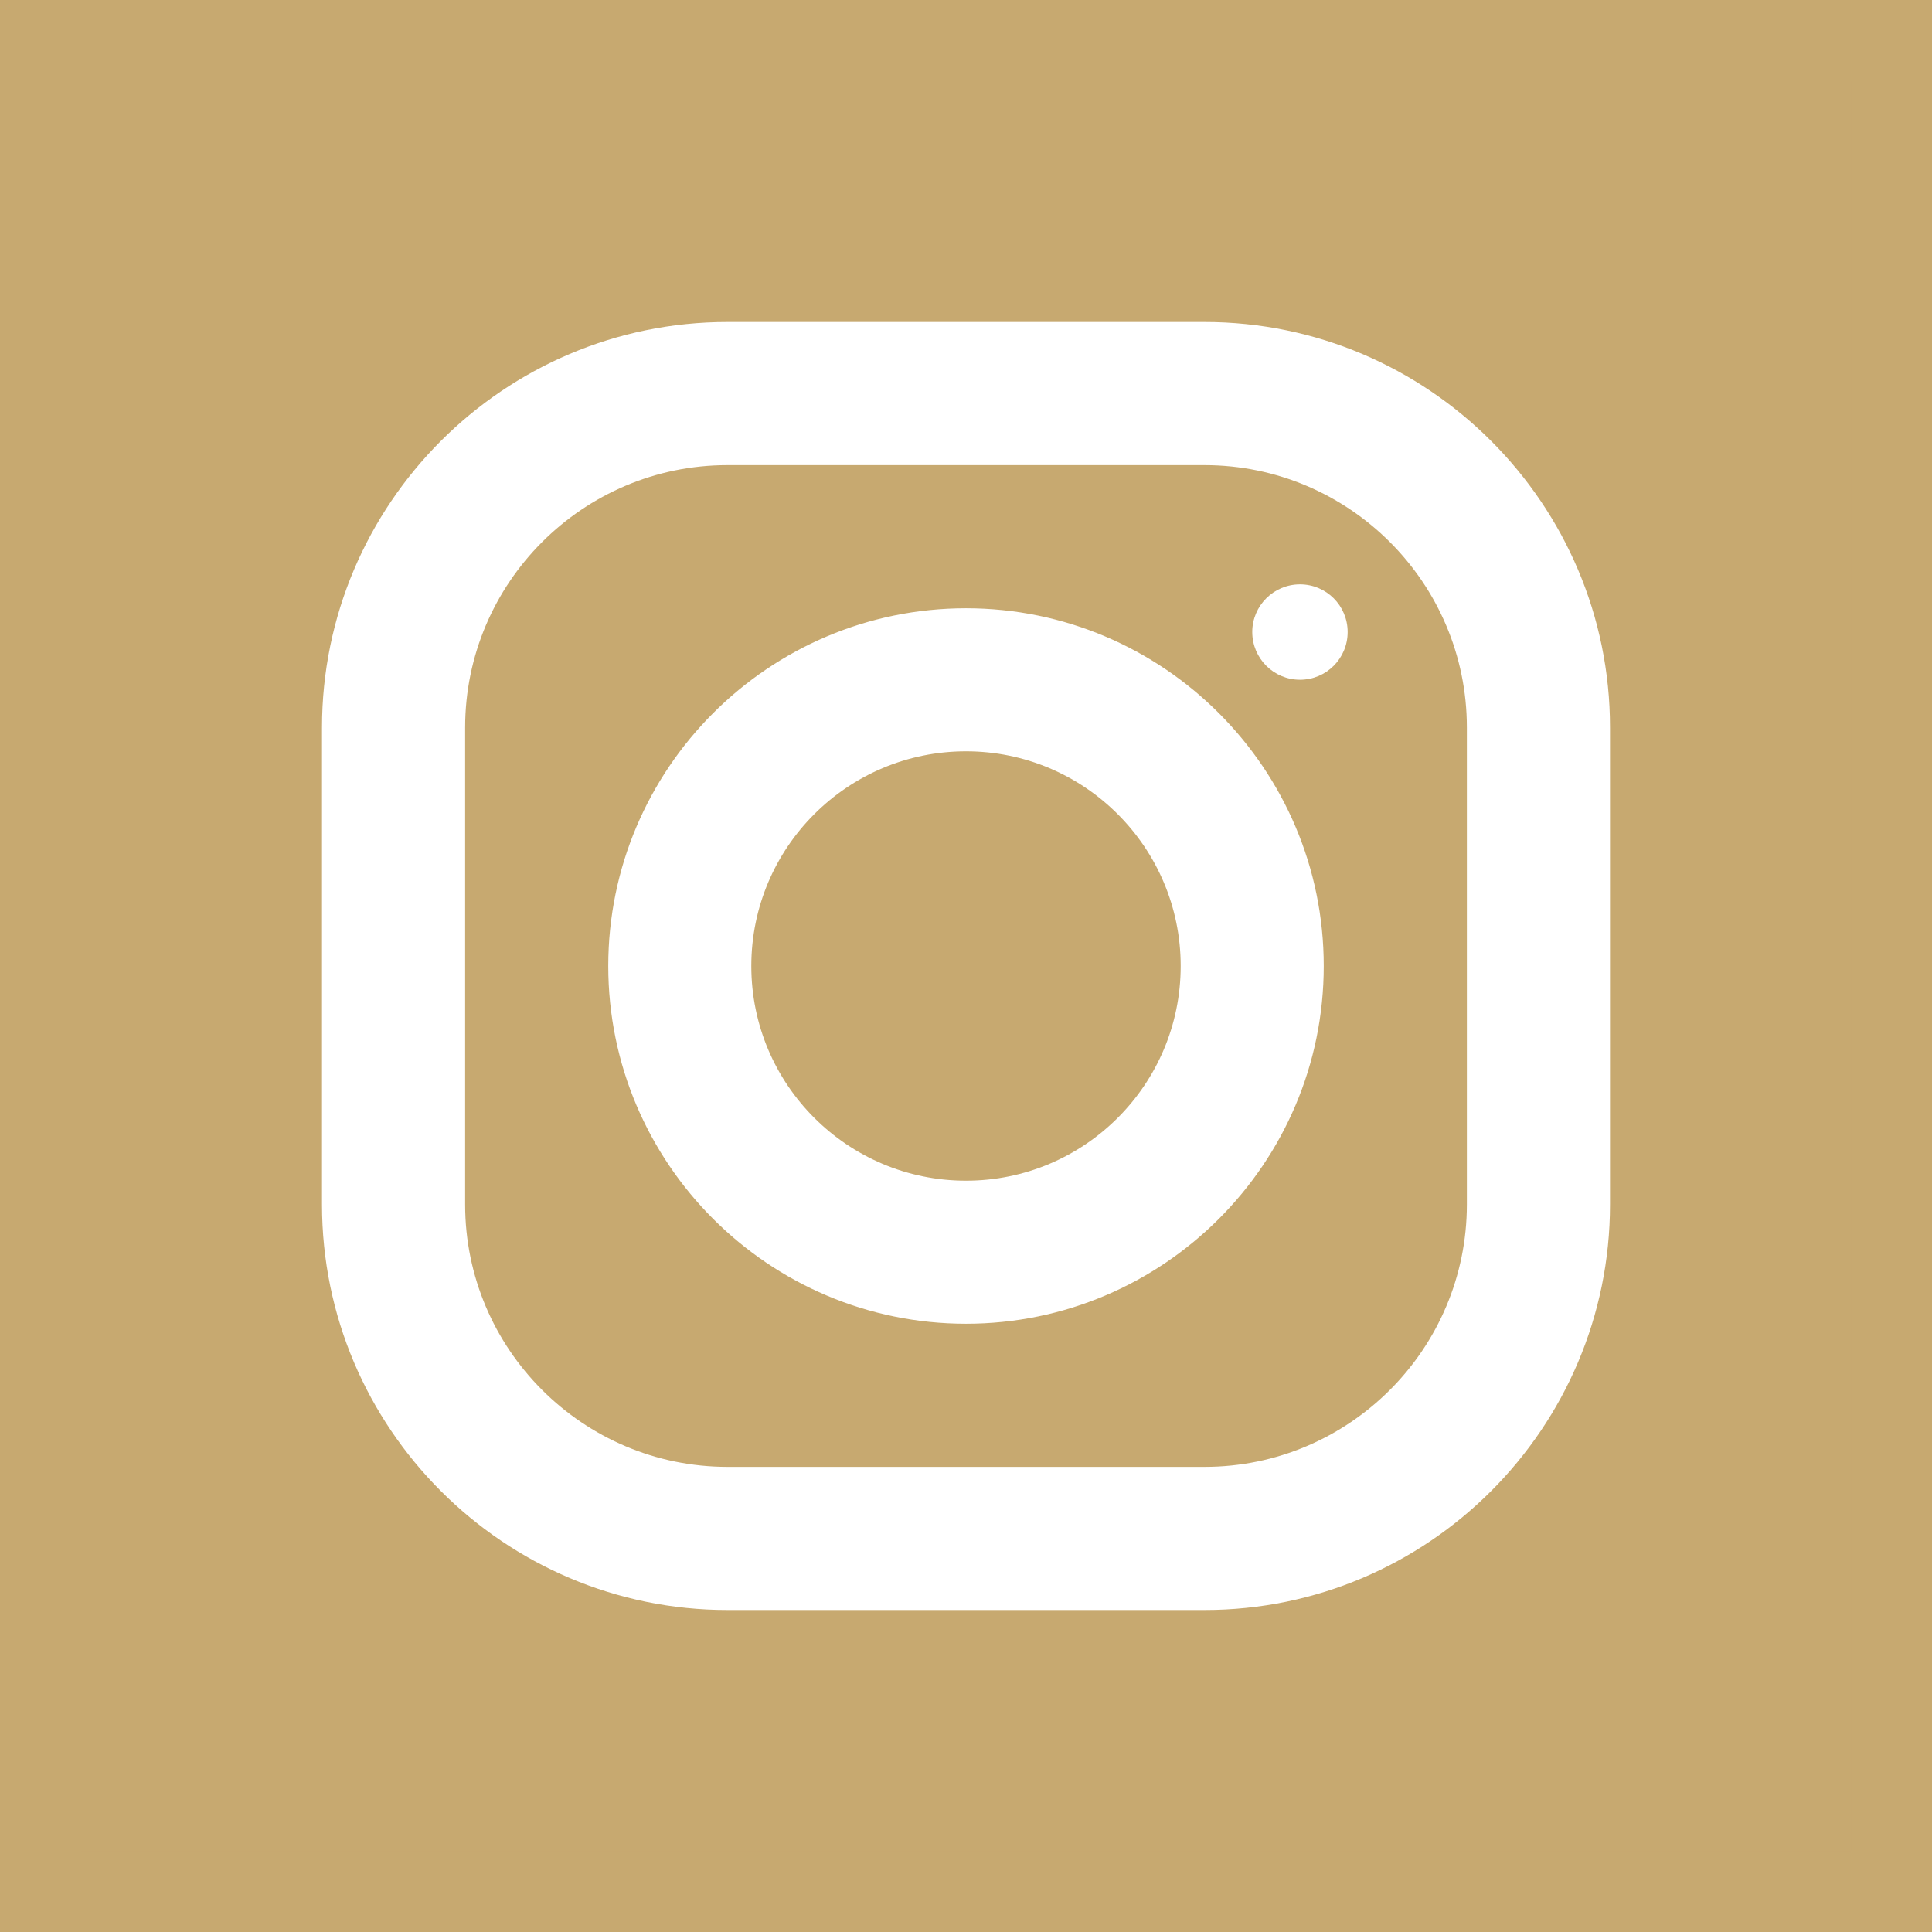
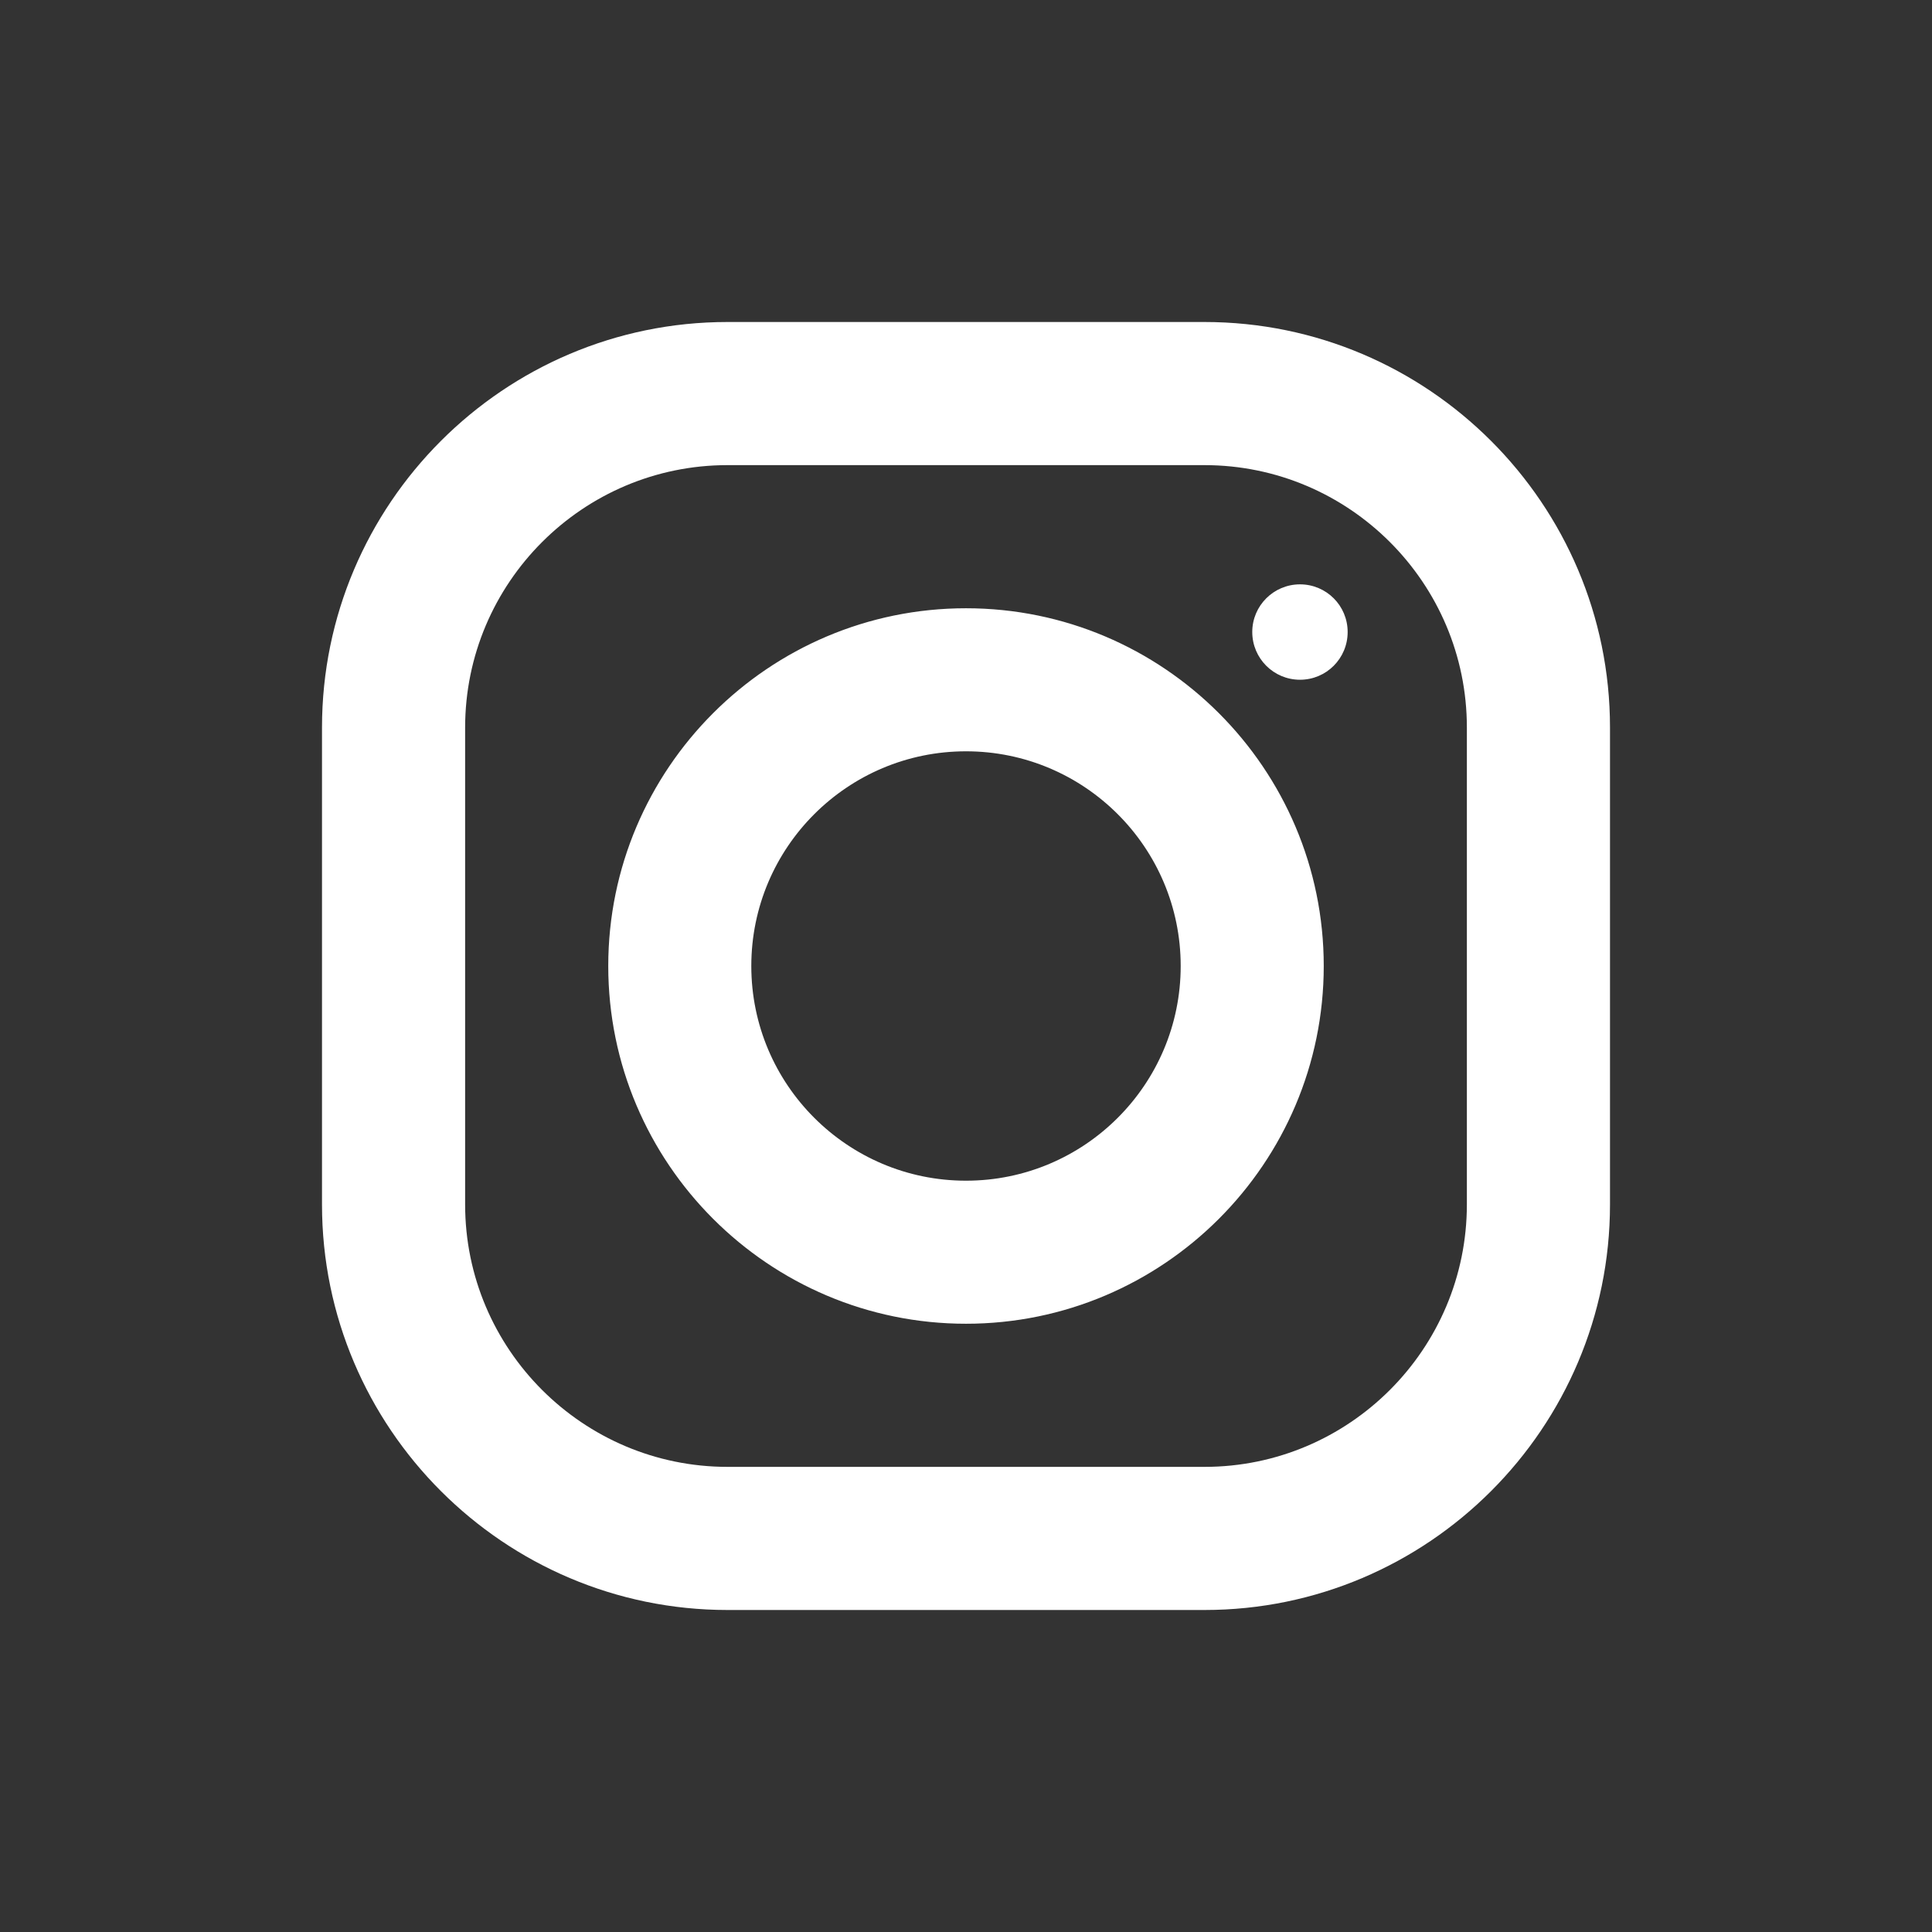
<svg xmlns="http://www.w3.org/2000/svg" width="24" height="24" viewBox="0 0 24 24" fill="none">
  <rect x="0" y="0" width="24" height="24" fill="#333333" stroke="none" />
-   <rect x="0.5" y="0.5" width="23" height="23" fill="#C7A970" stroke="#C7A970" />
  <path d="M9.037 4H14.962C17.74 4 20 6.26 20 9.037V14.962C20 17.74 17.74 20 14.963 20H9.038C6.26 20 4 17.74 4 14.963V9.038C4 6.26 6.26 4 9.037 4ZM9.037 5.778C7.24 5.778 5.778 7.241 5.778 9.038V14.963C5.778 16.76 7.241 18.222 9.038 18.222H14.963C16.76 18.222 18.222 16.759 18.222 14.962V9.037C18.222 7.24 16.759 5.778 14.962 5.778H9.037ZM16.149 7.259C16.476 7.259 16.741 7.523 16.741 7.851C16.741 8.179 16.477 8.444 16.149 8.444C15.821 8.444 15.556 8.178 15.556 7.851C15.556 7.524 15.822 7.259 16.149 7.259ZM12 7.556C14.451 7.556 16.444 9.549 16.444 12C16.444 14.451 14.451 16.444 12 16.444C9.549 16.444 7.556 14.451 7.556 12C7.556 9.549 9.549 7.556 12 7.556ZM12 9.333C10.528 9.333 9.333 10.528 9.333 12C9.333 13.472 10.528 14.667 12 14.667C13.472 14.667 14.667 13.472 14.667 12C14.667 10.528 13.472 9.333 12 9.333Z" fill="white" />
</svg>